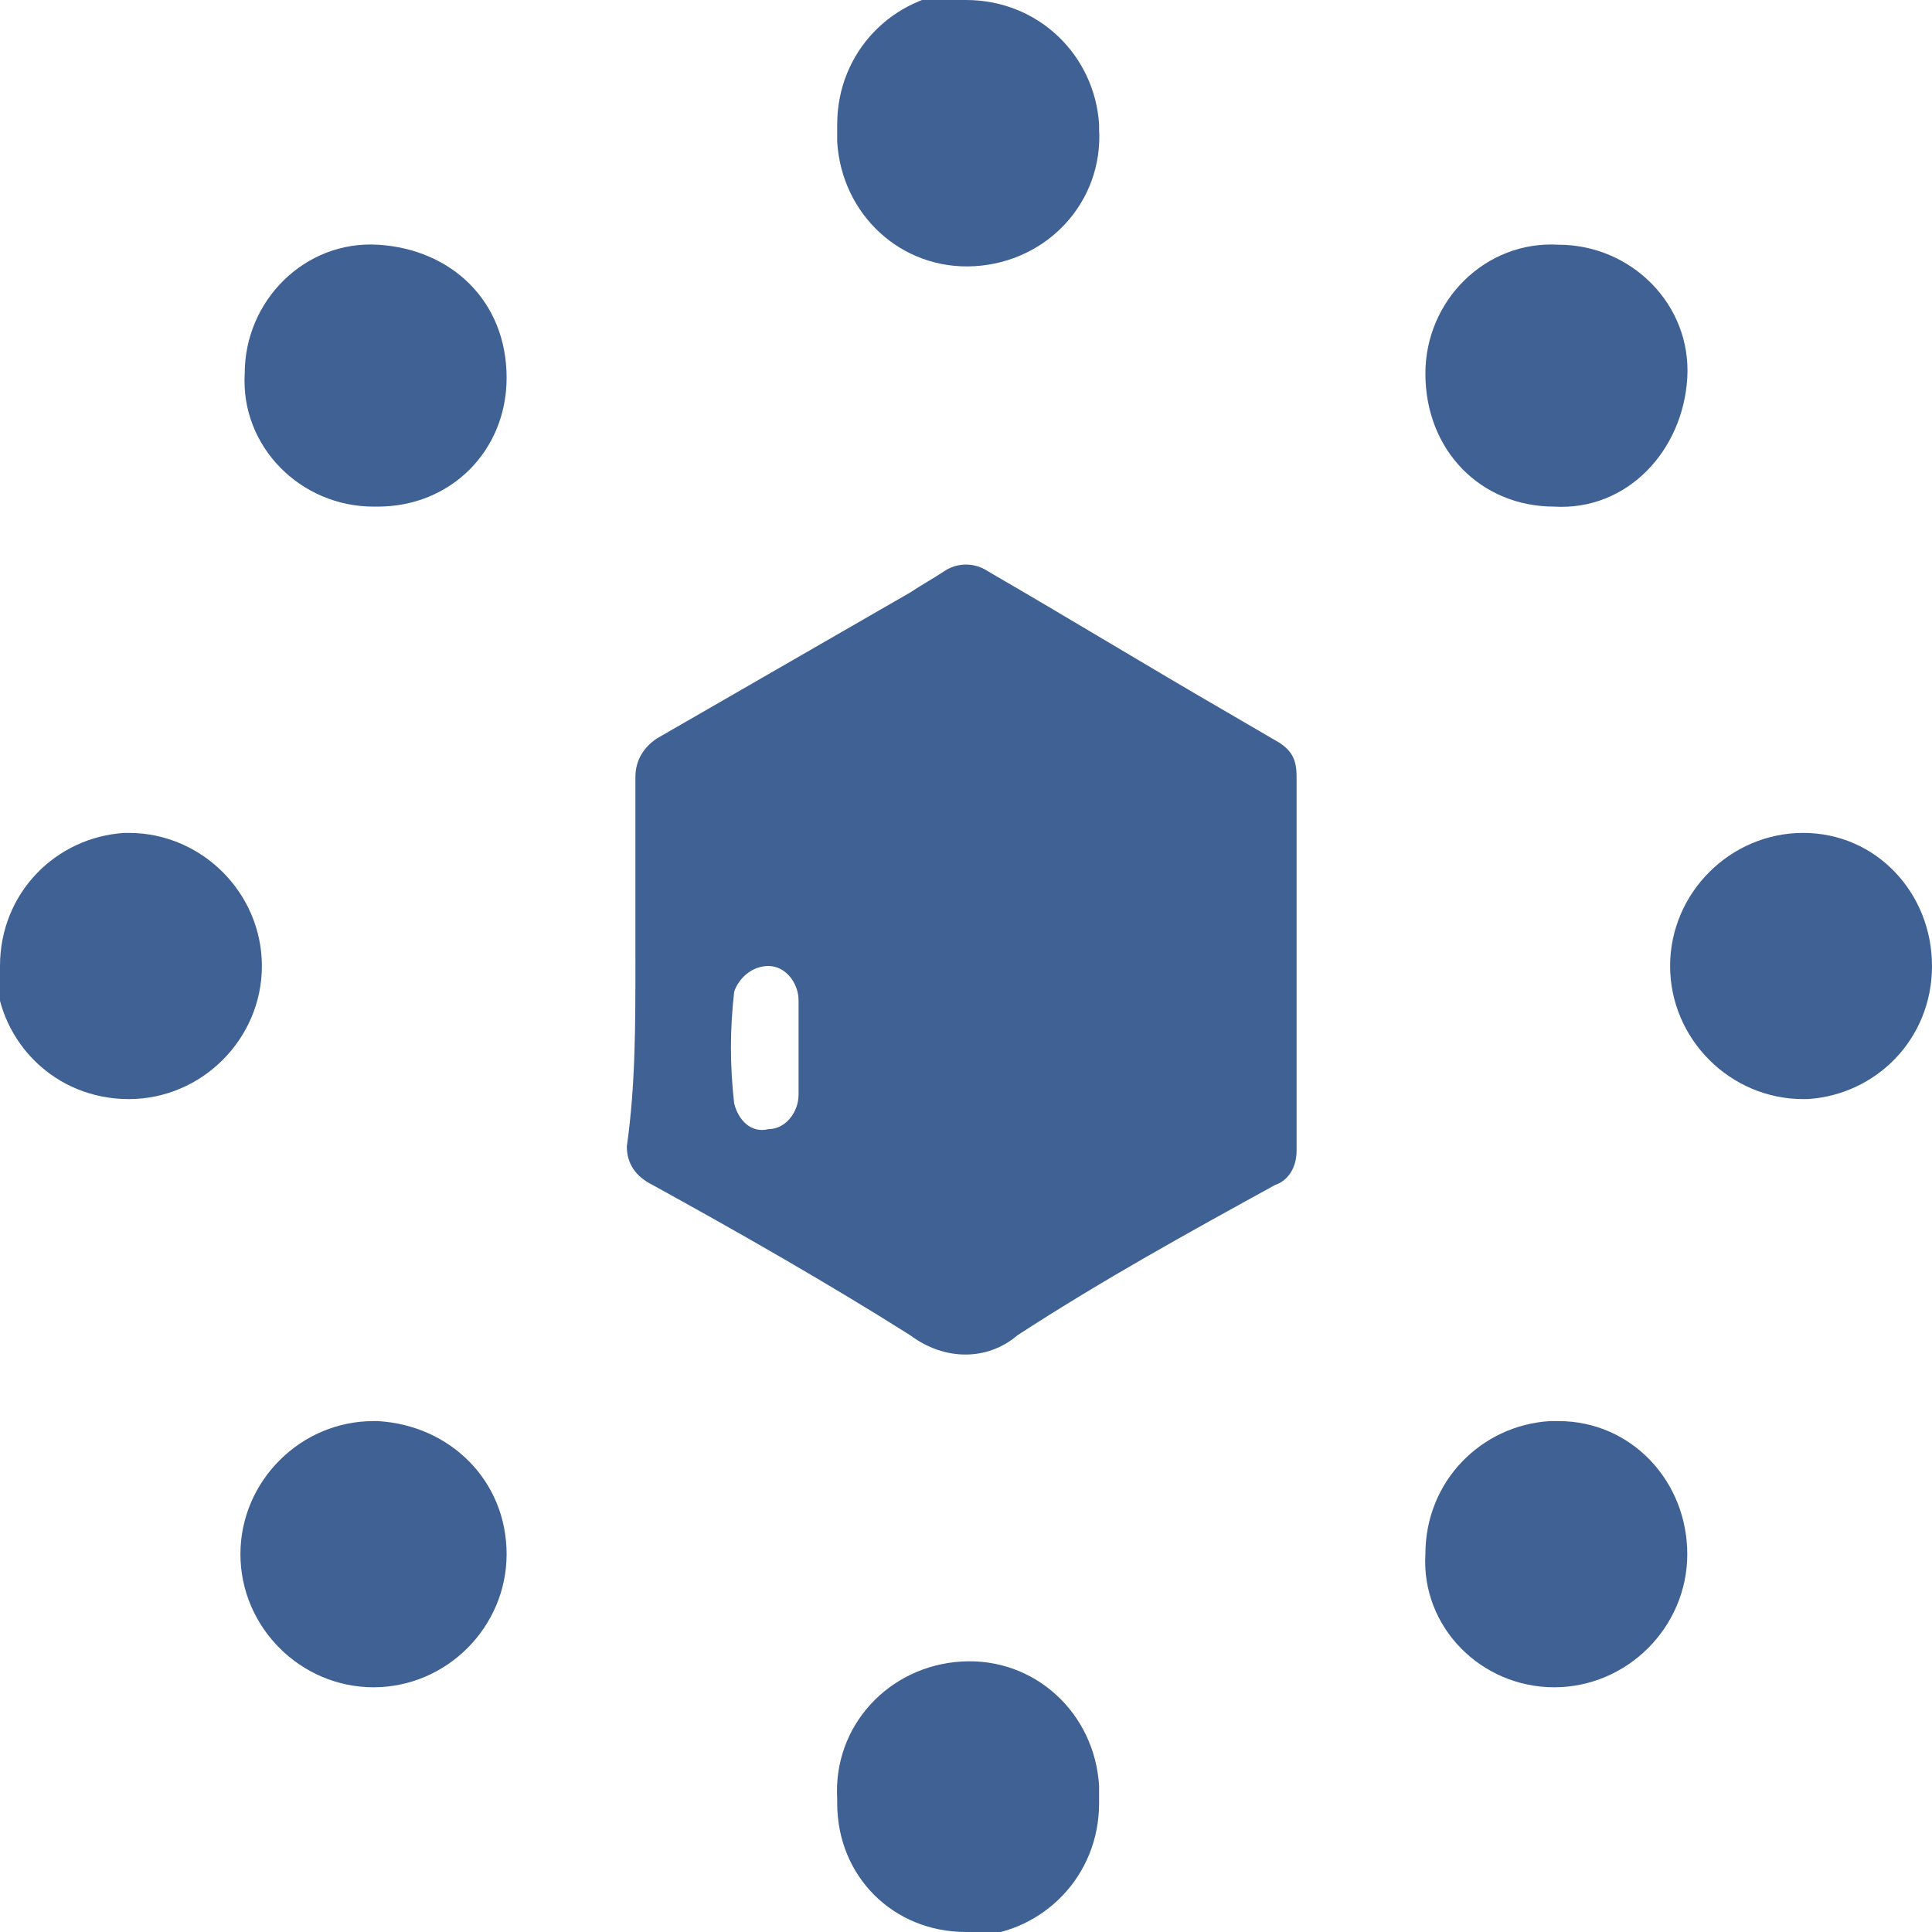
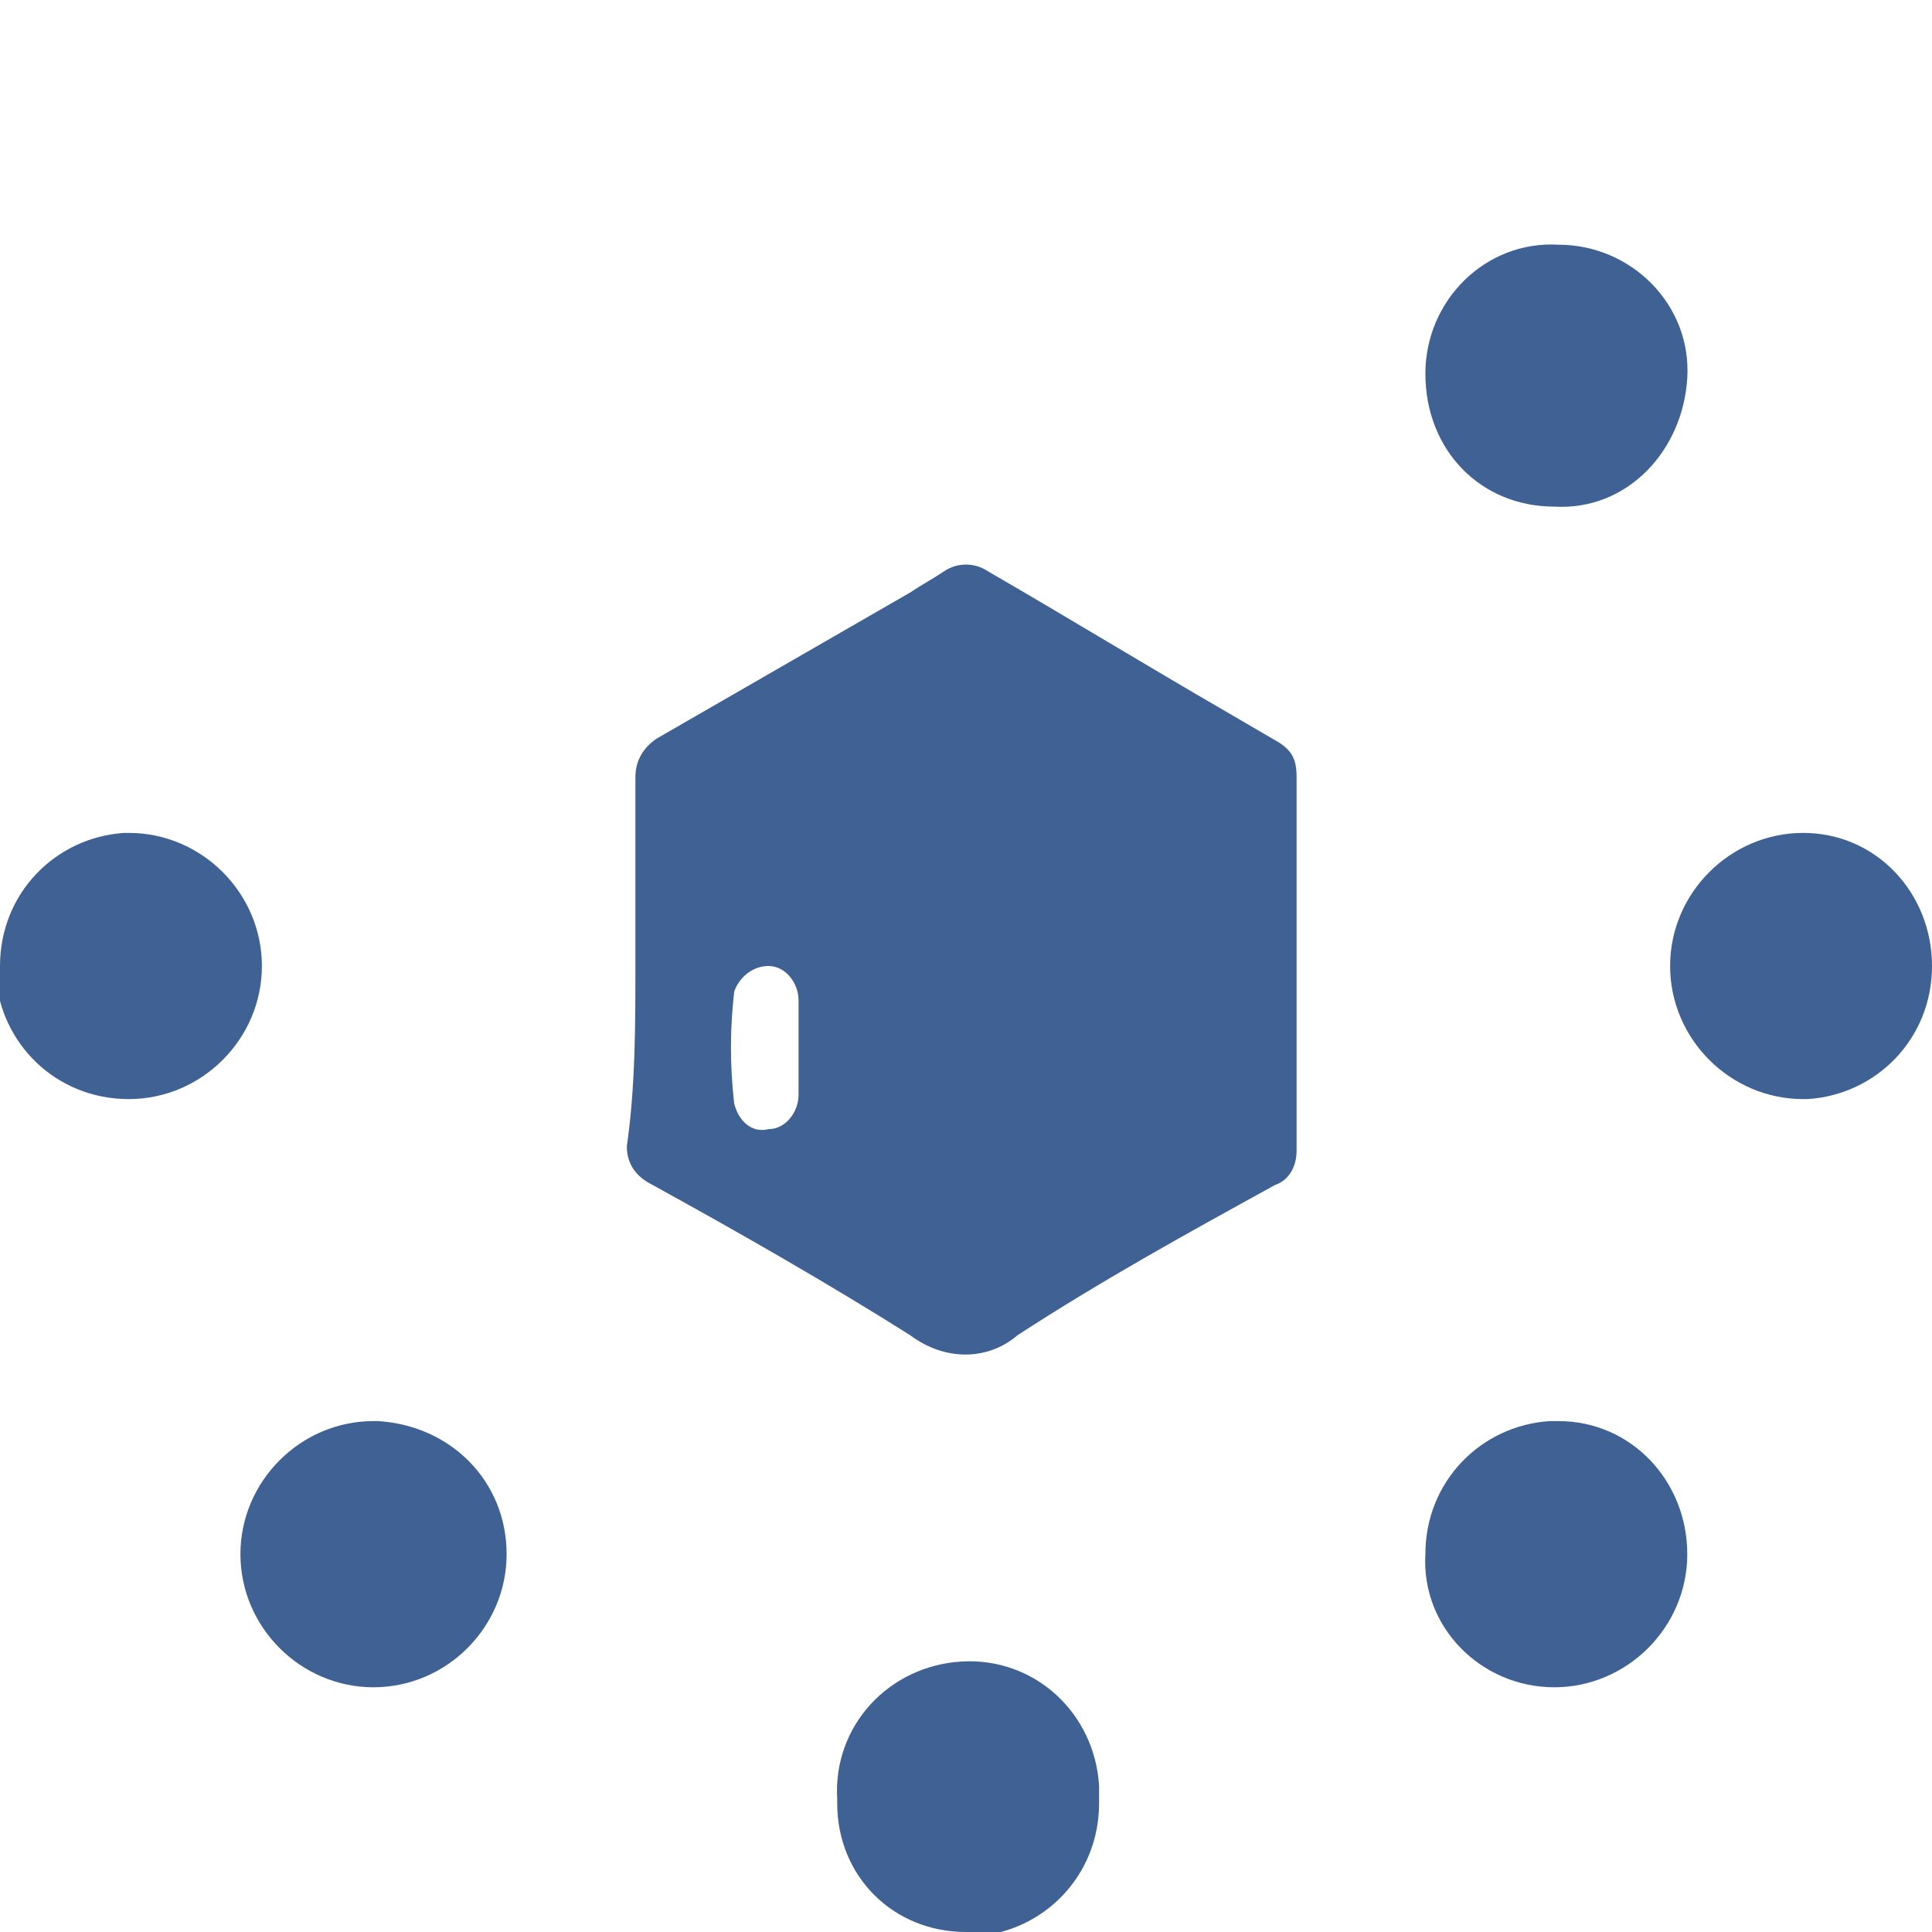
<svg xmlns="http://www.w3.org/2000/svg" version="1.1" id="Layer_1" x="0px" y="0px" viewBox="0 0 45 45" style="enable-background:new 0 0 45 45;" xml:space="preserve">
  <style type="text/css">
	.st0{fill:#3F6193;}
</style>
  <g id="Layer_2_00000113313147135403190330000017695850620722754695_">
    <g id="Layer_1-2">
      <path class="st0" d="M14.8,22.4c0-1.4,0-2.9,0-4.3c0-0.4,0.2-0.7,0.5-0.9l5.9-3.4c0.3-0.2,0.5-0.3,0.8-0.5c0.3-0.2,0.7-0.2,1,0    c1.9,1.1,3.7,2.2,5.6,3.3l1.2,0.7c0.3,0.2,0.4,0.4,0.4,0.8c0,2.9,0,5.8,0,8.7c0,0.4-0.2,0.7-0.5,0.8c-2,1.1-4,2.2-6,3.5    c-0.7,0.6-1.7,0.6-2.5,0c-1.9-1.2-4-2.4-6-3.5c-0.4-0.2-0.6-0.5-0.6-0.9C14.8,25.3,14.8,23.9,14.8,22.4z M18.6,24.4L18.6,24.4    c0-0.4,0-0.8,0-1.1c0-0.4-0.3-0.8-0.7-0.8c-0.4,0-0.7,0.3-0.8,0.6c-0.1,0.9-0.1,1.7,0,2.6c0.1,0.4,0.4,0.7,0.8,0.6c0,0,0,0,0,0    c0.4,0,0.7-0.4,0.7-0.8C18.6,25.2,18.6,24.8,18.6,24.4L18.6,24.4z" />
      <path class="st0" d="M45,22.5c0,1.7-1.3,3-2.9,3.1c0,0,0,0-0.1,0c-1.7,0-3.1-1.4-3.1-3.1s1.4-3.1,3.1-3.1c0,0,0,0,0,0    C43.7,19.4,45,20.8,45,22.5C45,22.4,45,22.5,45,22.5z" />
-       <path class="st0" d="M22.5,0c1.7,0,3,1.3,3.1,2.9c0,0,0,0.1,0,0.1c0.1,1.7-1.2,3.1-2.9,3.2c-1.7,0.1-3.1-1.2-3.2-2.9    c0-0.1,0-0.2,0-0.4c0-1.7,1.3-3,2.9-3.1C22.4,0,22.4,0,22.5,0z" />
      <path class="st0" d="M0,22.5c0-1.7,1.3-3,2.9-3.1c0,0,0.1,0,0.1,0c1.7,0,3.1,1.4,3.1,3.1c0,1.7-1.4,3.1-3.1,3.1c0,0,0,0,0,0    c-1.7,0-3-1.3-3.1-2.9C0,22.6,0,22.5,0,22.5z" />
      <path class="st0" d="M11.8,36.2c0,1.7-1.4,3.1-3.1,3.1c-1.7,0-3.1-1.4-3.1-3.1c0-1.7,1.4-3.1,3.1-3.1c0,0,0.1,0,0.1,0    C10.5,33.2,11.8,34.5,11.8,36.2C11.8,36.2,11.8,36.2,11.8,36.2z" />
      <path class="st0" d="M22.5,45c-1.7,0-3-1.3-3-3c0,0,0,0,0-0.1c-0.1-1.7,1.2-3.1,2.9-3.2s3.1,1.2,3.2,2.9c0,0.1,0,0.2,0,0.4    c0,1.7-1.3,3-2.9,3.1C22.6,45,22.5,45,22.5,45z" />
-       <path class="st0" d="M11.8,8.8c0,1.7-1.3,3-3,3c0,0-0.1,0-0.1,0c-1.7,0-3.1-1.4-3-3.1c0-1.7,1.4-3.1,3.1-3S11.8,7,11.8,8.8    C11.8,8.7,11.8,8.8,11.8,8.8z" />
      <path class="st0" d="M33.2,36.2c0-1.7,1.3-3,2.9-3.1c0.1,0,0.1,0,0.2,0c1.7,0,3,1.4,3,3.1c0,1.7-1.4,3.1-3.1,3.1    S33.1,37.9,33.2,36.2C33.1,36.2,33.1,36.2,33.2,36.2L33.2,36.2z" />
      <path class="st0" d="M33.2,8.7c0-1.7,1.4-3.1,3.1-3c1.7,0,3.1,1.4,3,3.1s-1.4,3.1-3.1,3c0,0,0,0,0,0C34.5,11.8,33.2,10.5,33.2,8.7    C33.2,8.8,33.2,8.8,33.2,8.7z" />
    </g>
  </g>
</svg>